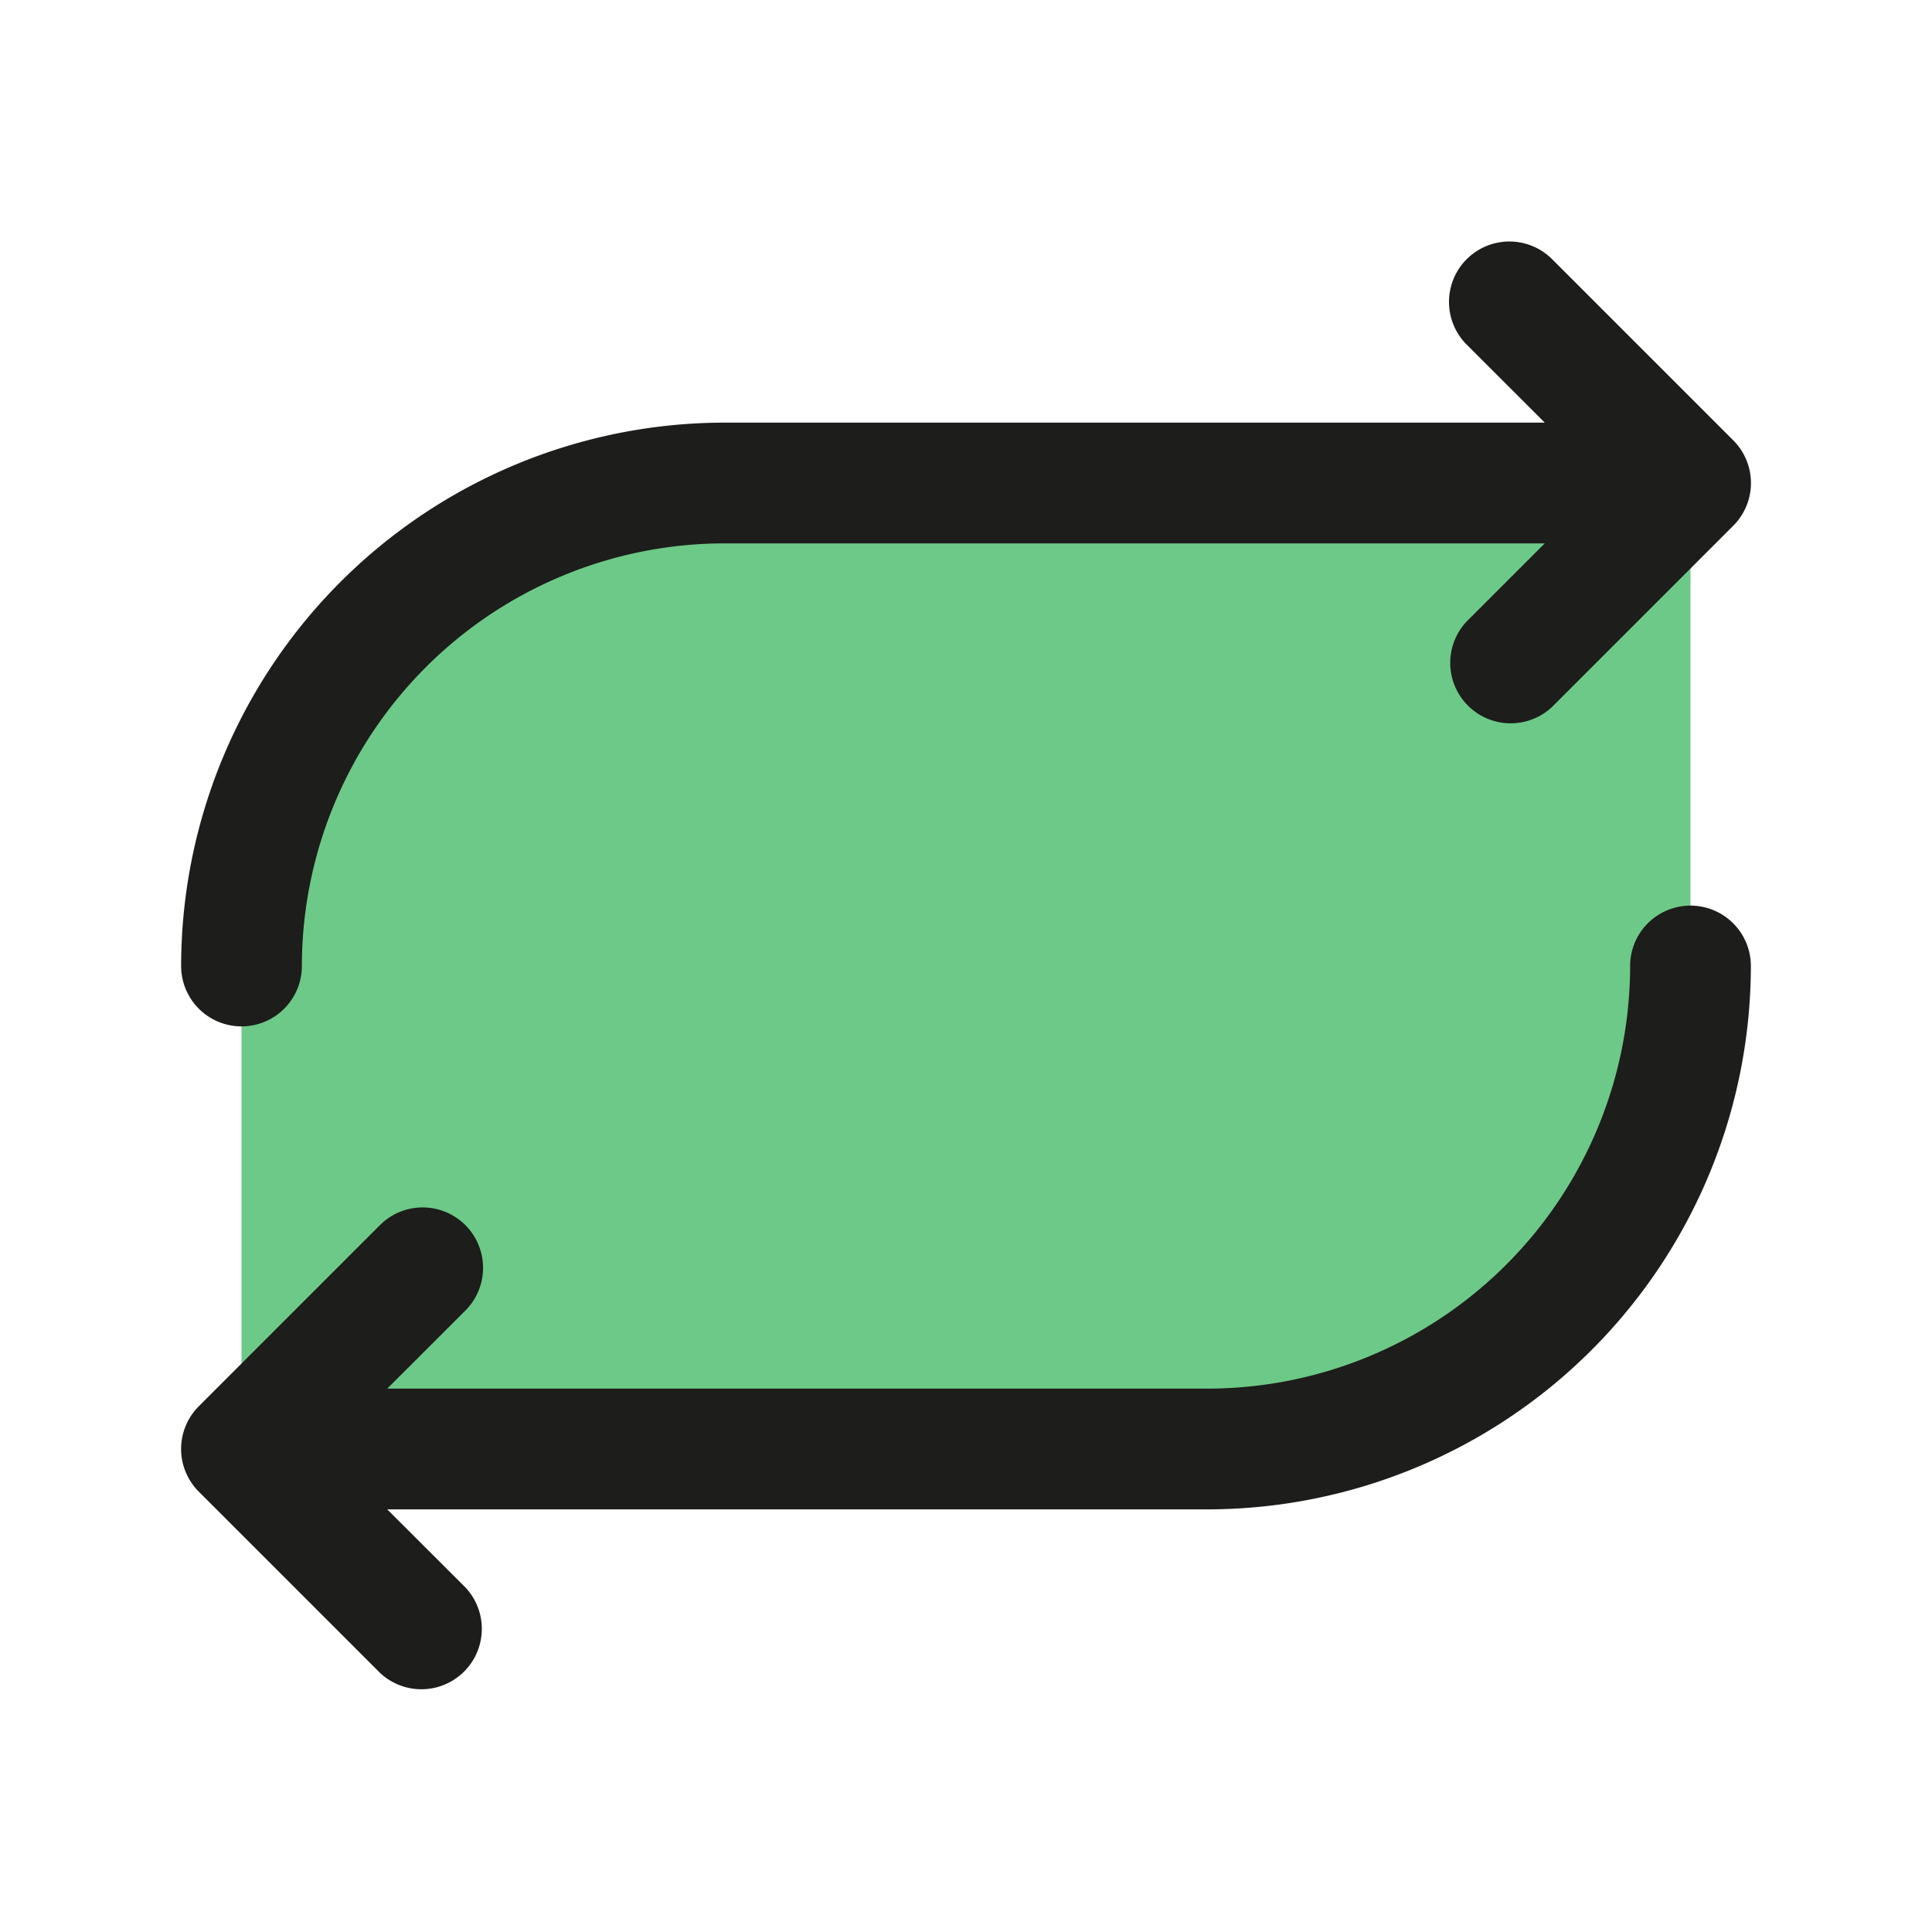
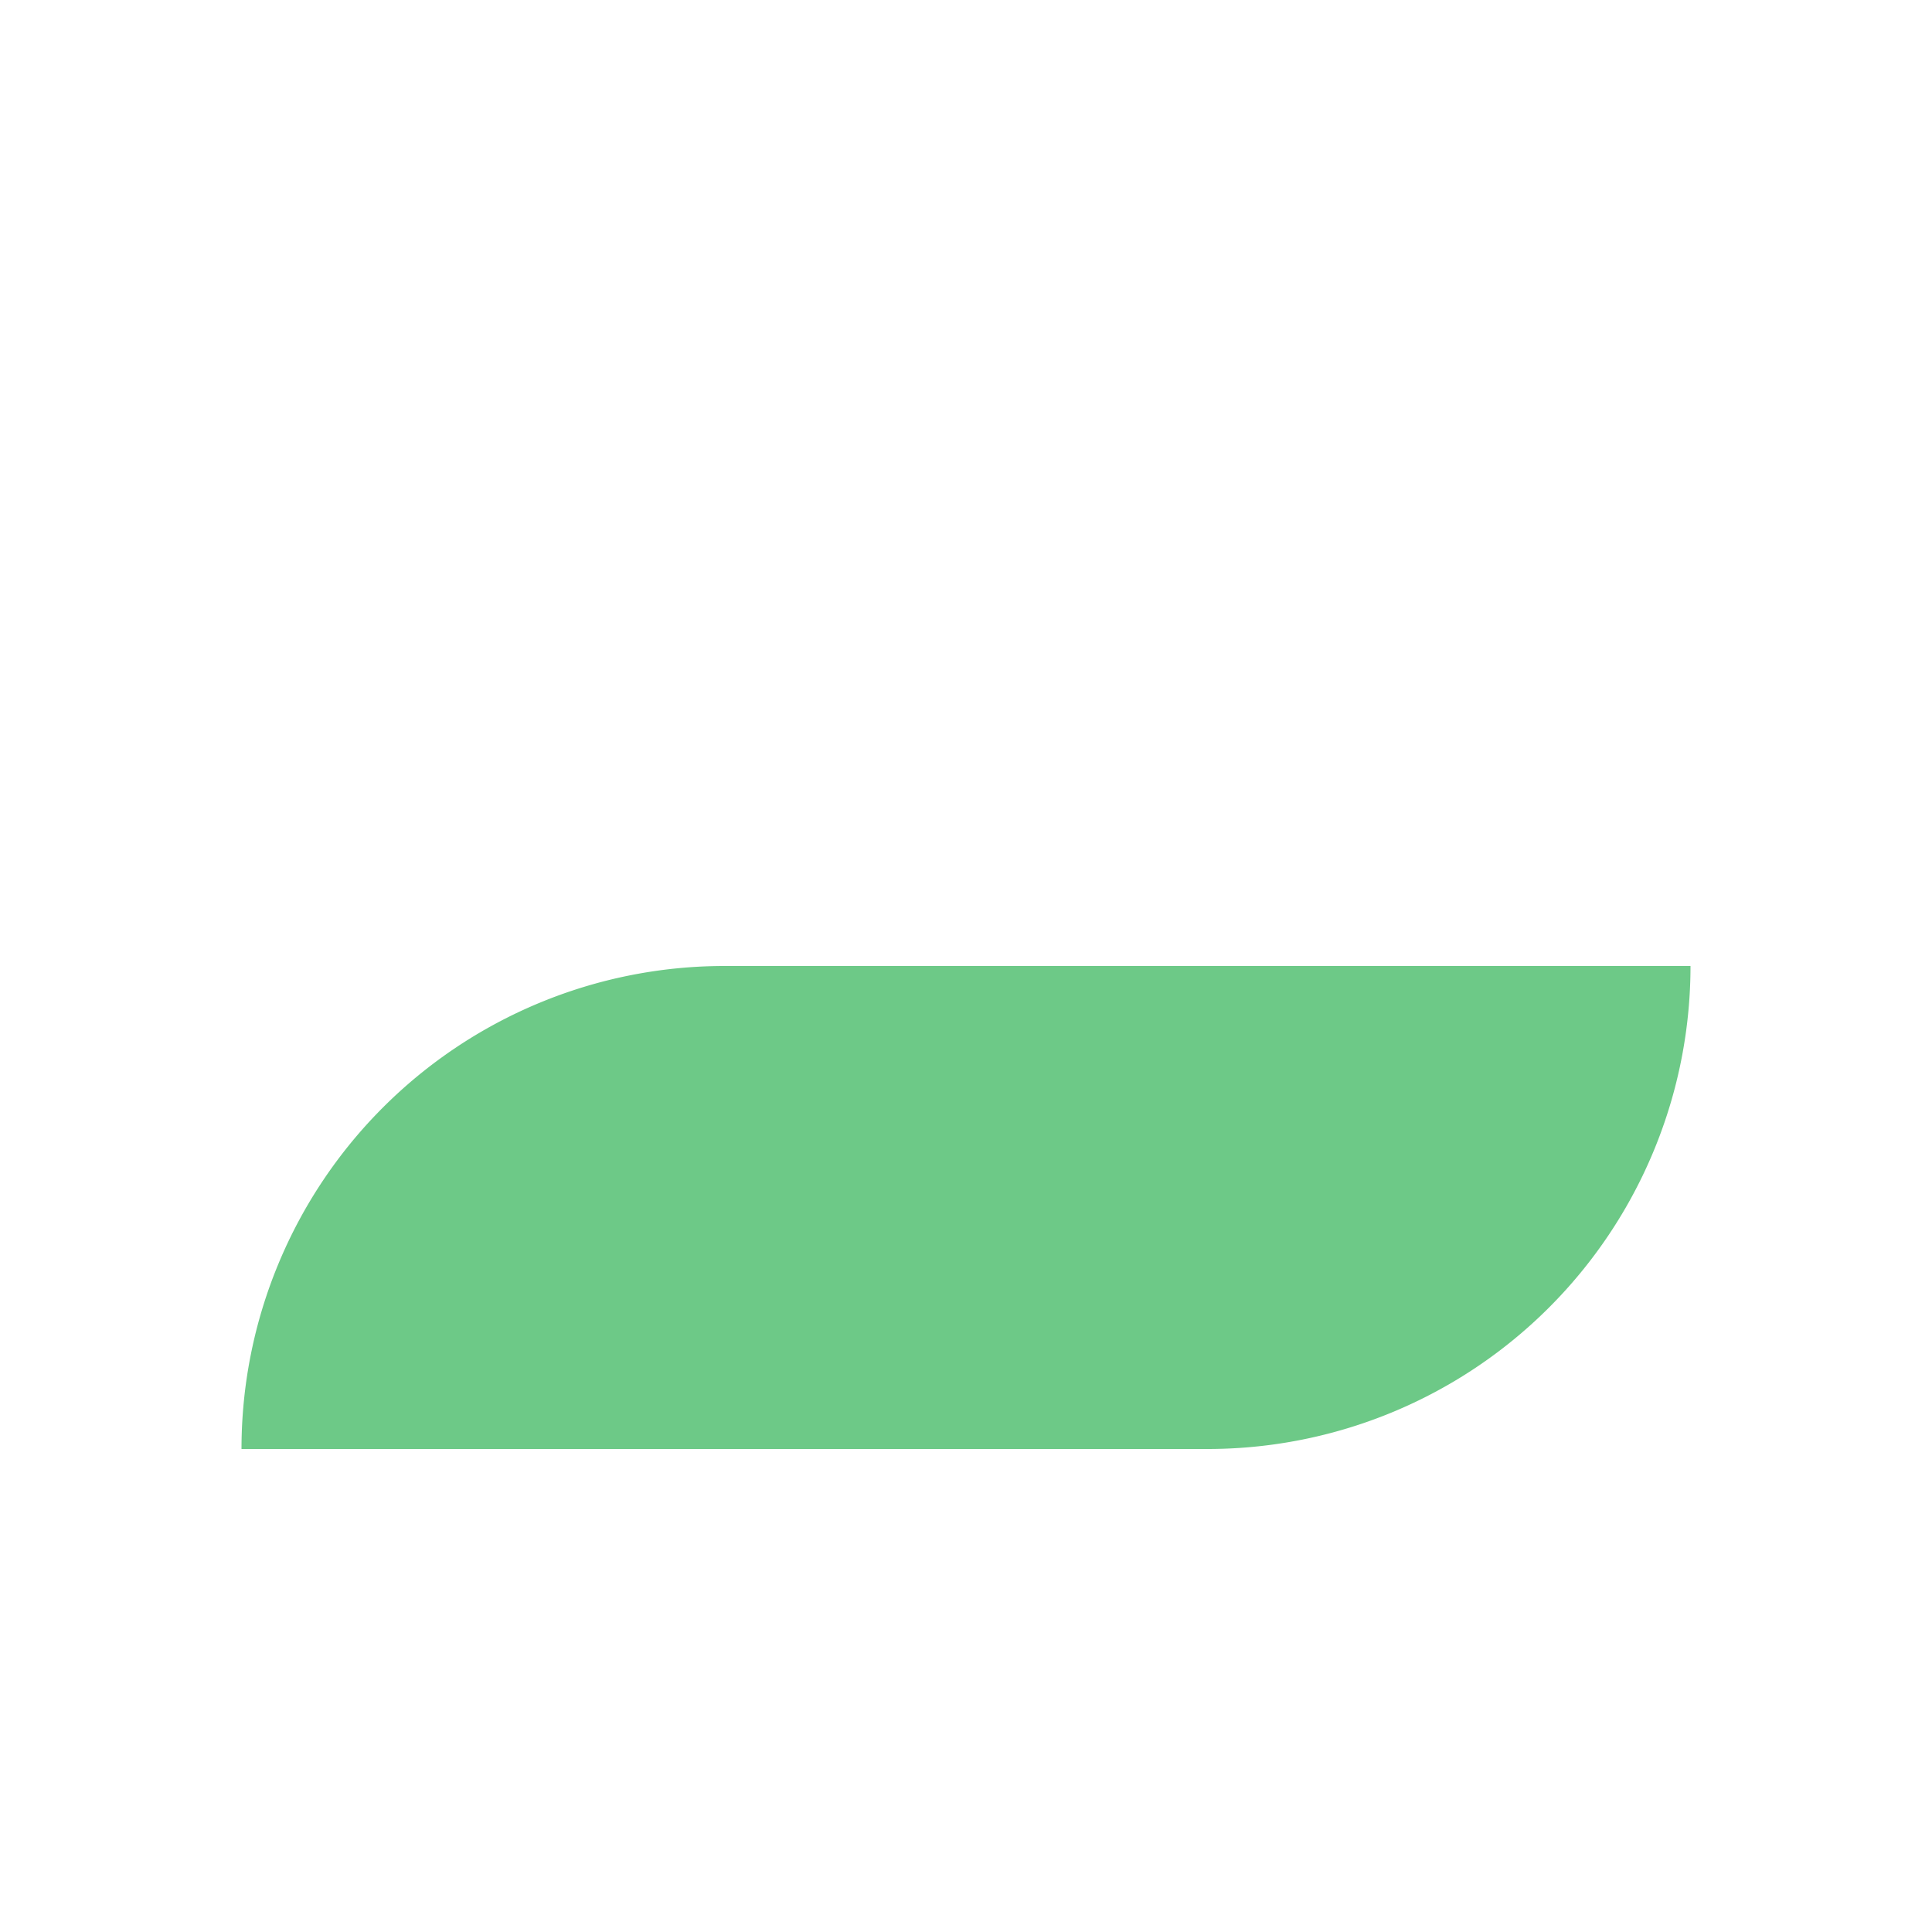
<svg xmlns="http://www.w3.org/2000/svg" viewBox="0 0 32 32" fill="none">
-   <path opacity=".6" d="M28 8v8a8 8 0 0 1-8 8H4v-8a8 8 0 0 1 8-8h16z" fill="#0CA638" />
-   <path d="M3 16a9.01 9.01 0 0 1 9-9h13.586l-1.293-1.292a1 1 0 1 1 1.415-1.415l3 3a1 1 0 0 1 0 1.415l-3 3a1.001 1.001 0 0 1-1.415-1.415L25.586 9H12a7.007 7.007 0 0 0-7 7 1 1 0 1 1-2 0zm25-1a1 1 0 0 0-1 1 7.008 7.008 0 0 1-7 7H6.414l1.294-1.293a1 1 0 1 0-1.415-1.415l-3 3a1 1 0 0 0 0 1.415l3 3a1.001 1.001 0 0 0 1.415-1.415L6.414 25H20a9.01 9.01 0 0 0 9-9 1 1 0 0 0-1-1z" fill="#1D1D1B" />
+   <path opacity=".6" d="M28 8v8a8 8 0 0 1-8 8H4a8 8 0 0 1 8-8h16z" fill="#0CA638" />
</svg>